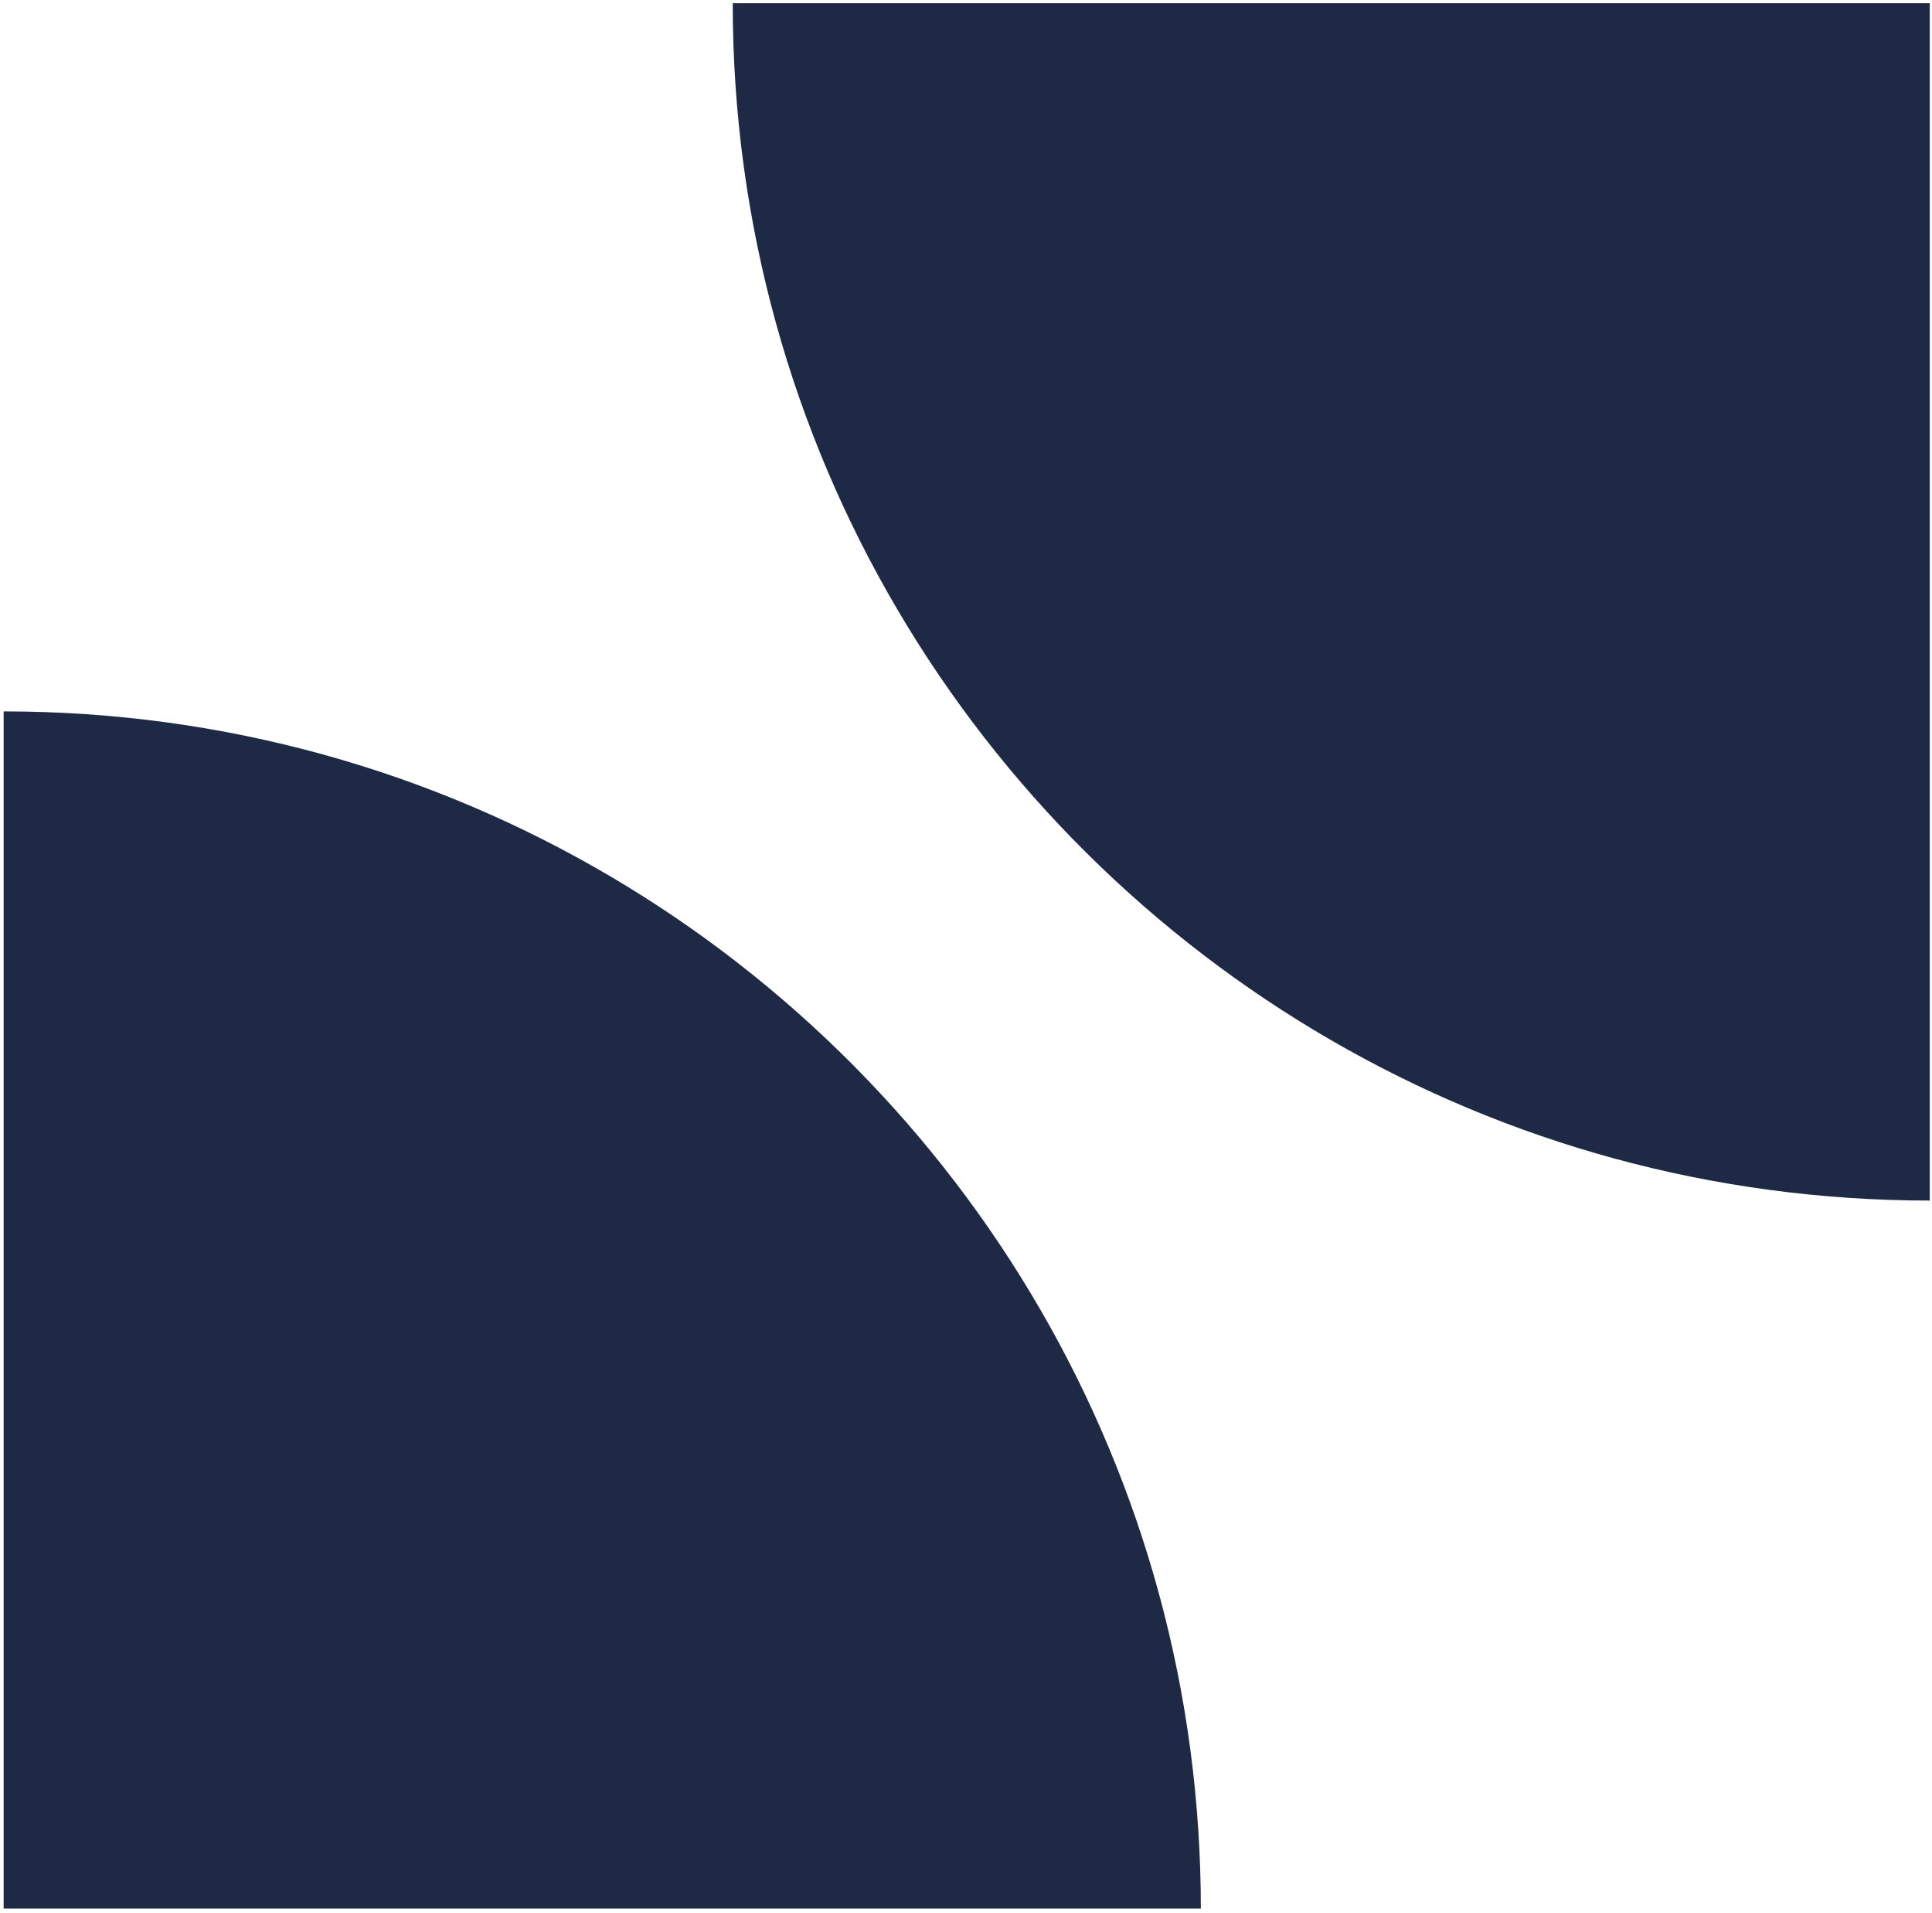
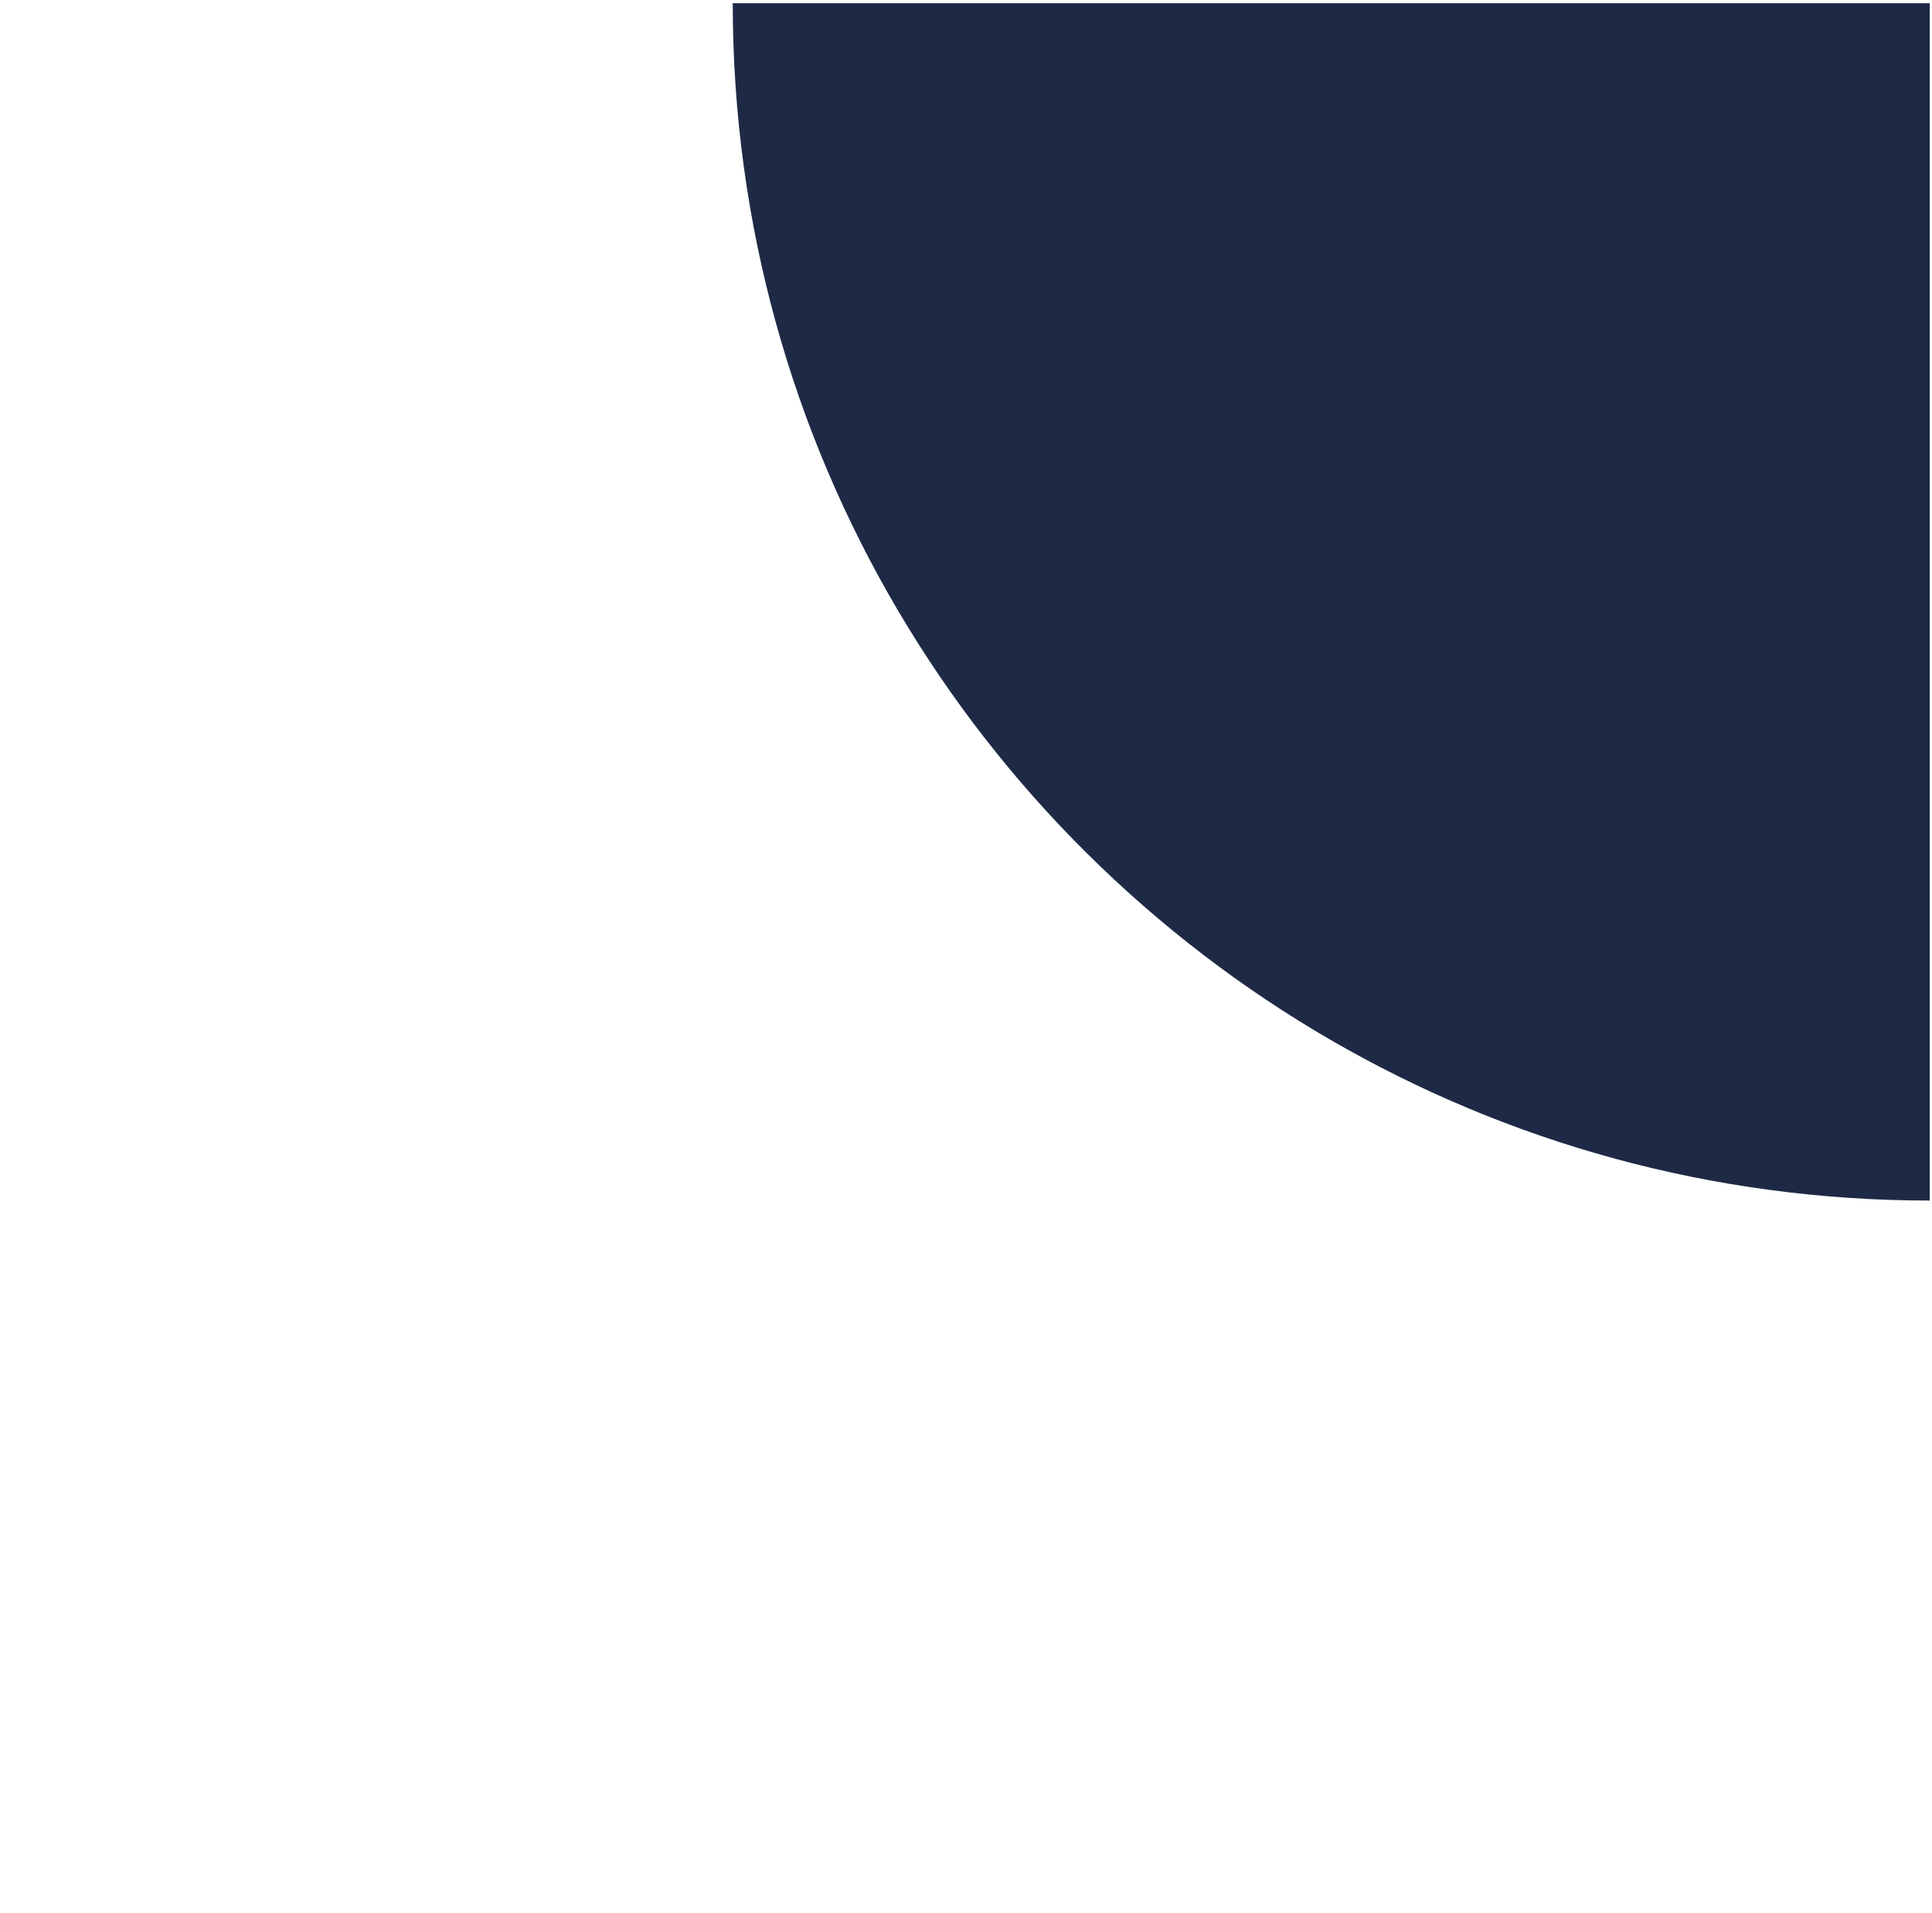
<svg xmlns="http://www.w3.org/2000/svg" width="303" height="300" viewBox="0 0 303 300" fill="none">
-   <path d="M188.331 299.309C188.331 265.115 179.186 233.045 163.203 205.43C130.744 149.321 70.075 111.551 0.572 111.551V299.284H188.305L188.331 299.309Z" fill="#1E2A45" />
-   <path d="M302.674 188.256C268.48 188.256 236.41 179.111 208.795 163.128C152.685 130.669 114.916 70 114.916 0.497H302.648V188.23L302.674 188.256Z" fill="#1E2A45" />
+   <path d="M302.674 188.256C268.48 188.256 236.41 179.111 208.795 163.128C152.685 130.669 114.916 70 114.916 0.497H302.648V188.23Z" fill="#1E2A45" />
</svg>